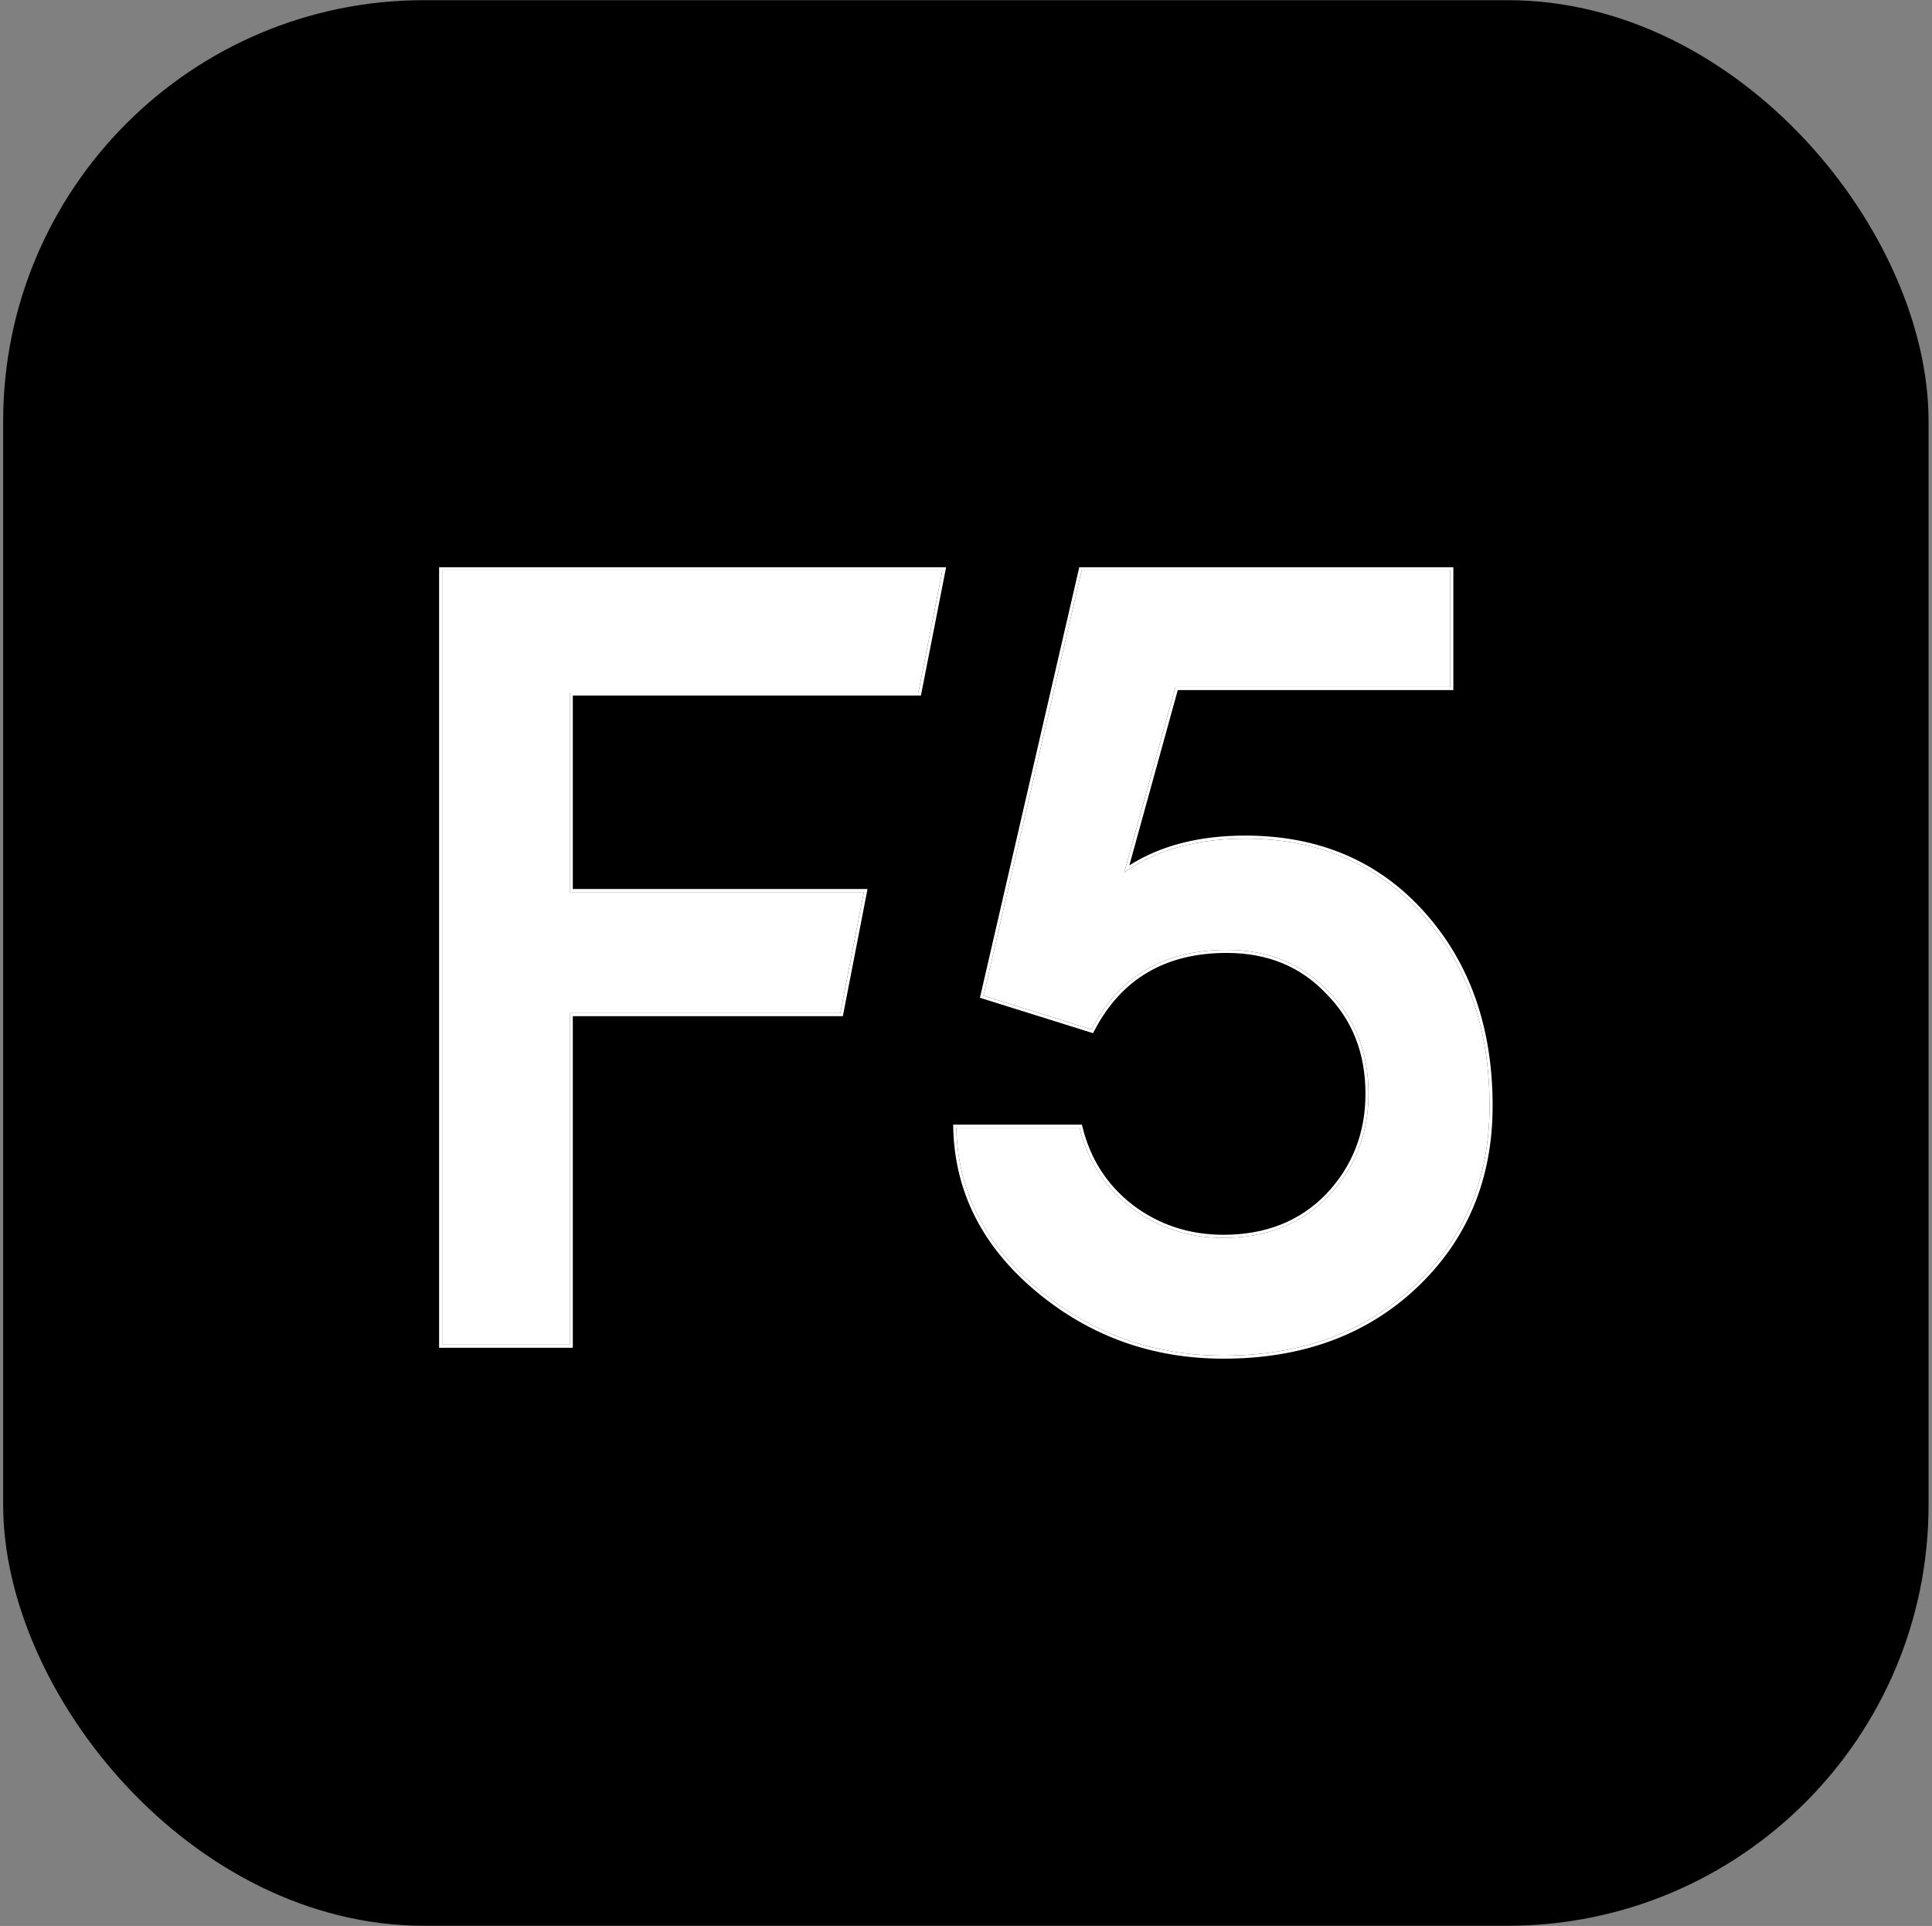
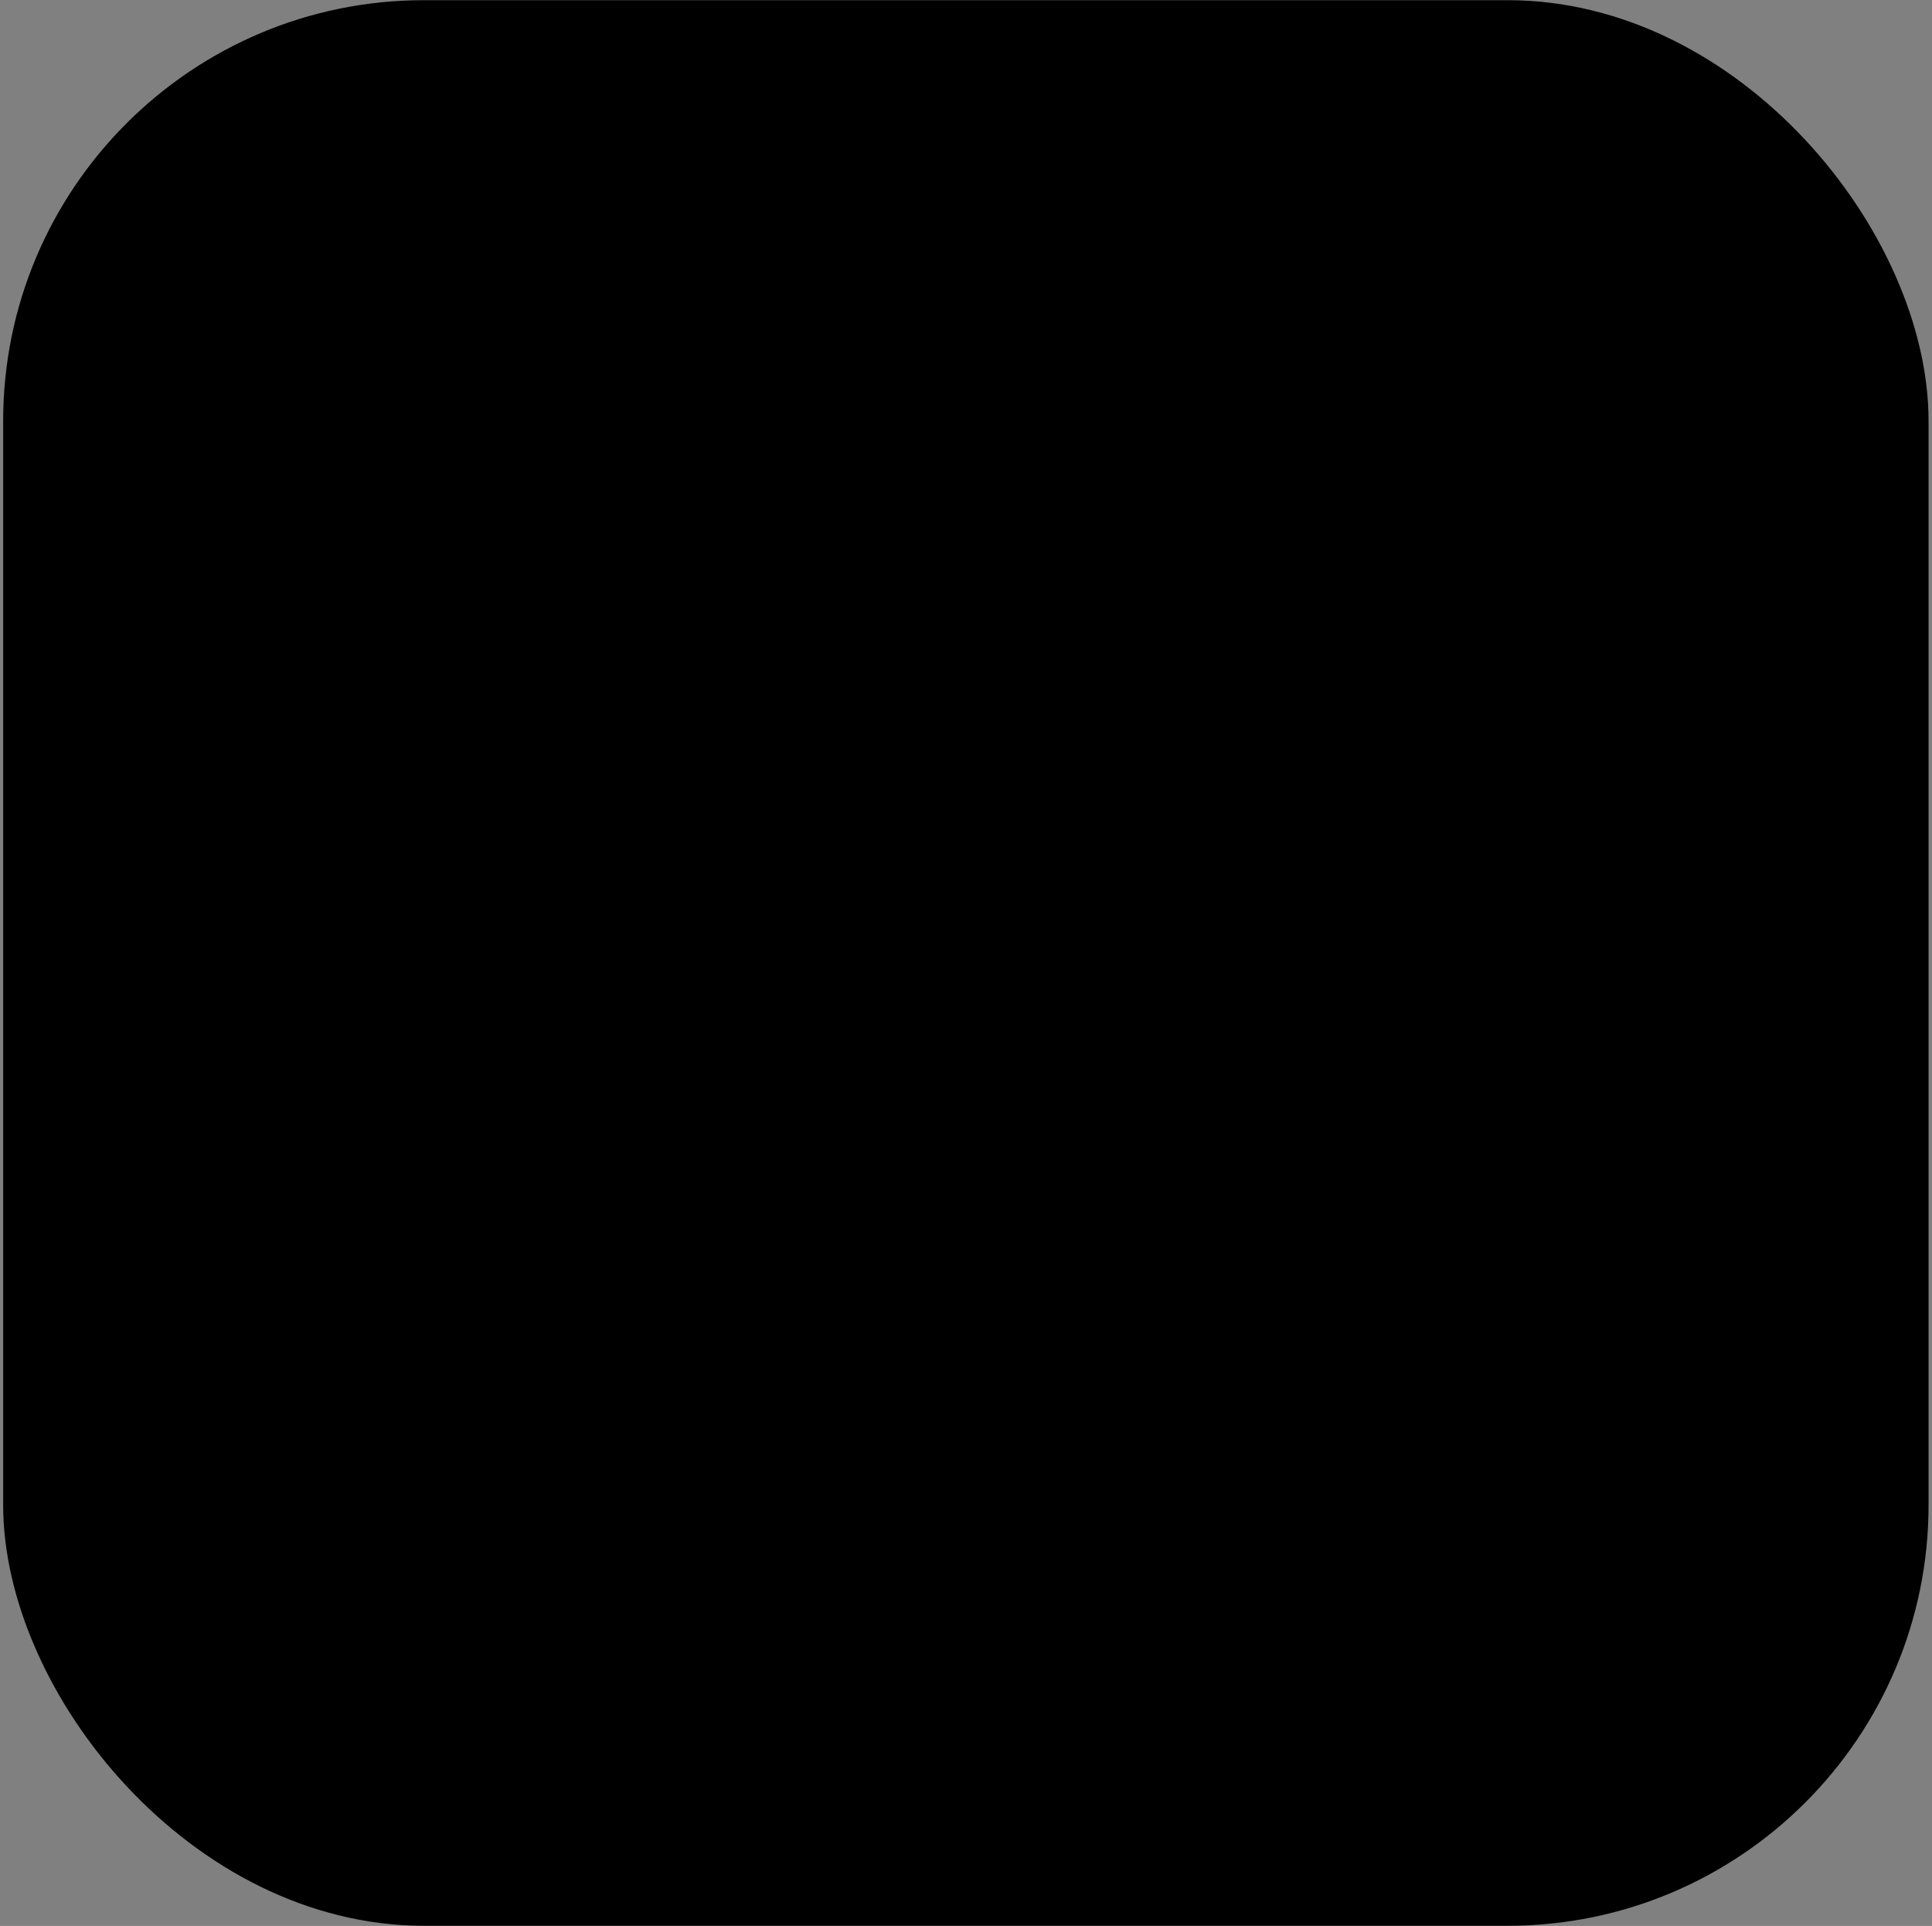
<svg xmlns="http://www.w3.org/2000/svg" width="310" height="309" viewBox="0 0 310 309" fill="none">
  <rect x="0" y="0" width="310" height="309" fill="#808080" stroke="none" />
  <rect x="0.507" y="0.029" width="308.942" height="308.943" rx="67.523" fill="black" />
-   <path d="M70.945 215.746V91.502H151.212L147.363 111.101H91.419V143.124H138.605L134.834 162.548H91.419V215.746H70.945Z" fill="white" />
-   <path d="M196.312 217.496C184.996 217.496 175.08 213.938 166.563 206.821C158.047 199.705 153.672 191.072 153.439 180.922H173.213C174.496 186.172 177.238 190.43 181.438 193.697C185.754 196.963 190.712 198.597 196.312 198.597C203.195 198.597 208.795 196.38 213.111 191.947C217.428 187.397 219.586 181.914 219.586 175.498C219.586 168.848 217.428 163.365 213.111 159.048C208.911 154.615 203.487 152.399 196.837 152.399C186.804 152.399 179.571 156.657 175.138 165.173L157.814 159.748L173.56 91.502H232.707V110.226H188.609L180.388 139.974C185.521 136.358 191.995 134.55 199.812 134.55C211.478 134.55 220.927 138.574 228.16 146.624C235.393 154.674 239.01 164.94 239.01 177.423C239.01 189.089 234.985 198.713 226.936 206.296C219.003 213.763 208.795 217.496 196.312 217.496Z" fill="white" />
-   <path fill-rule="evenodd" clip-rule="evenodd" d="M70.456 216.236V91.013H151.807L147.766 111.591H91.909V142.636H139.199L135.238 163.038H91.909V216.236H70.456ZM91.42 162.549H134.835L138.605 143.125H91.42V111.102H147.363L151.212 91.502H70.946V215.747H91.42V162.549ZM152.938 180.434H173.597L173.689 180.807C174.946 185.95 177.626 190.112 181.736 193.309C185.964 196.508 190.816 198.108 196.312 198.108C203.078 198.108 208.545 195.934 212.759 191.608C216.985 187.152 219.097 181.792 219.097 175.499C219.097 168.966 216.981 163.611 212.765 159.395L212.756 159.386C208.657 155.06 203.366 152.889 196.837 152.889C191.891 152.889 187.664 153.938 184.136 156.015C180.61 158.091 177.753 161.211 175.572 165.4L175.383 165.763L157.235 160.081L173.171 91.013H233.197V110.716H188.982L181.21 138.837C186.255 135.644 192.465 134.061 199.812 134.061C211.605 134.061 221.191 138.136 228.525 146.298C235.851 154.451 239.5 164.84 239.5 177.423C239.5 189.216 235.425 198.972 227.271 206.653C219.234 214.218 208.9 217.986 196.312 217.986C184.884 217.986 174.856 214.389 166.25 207.198C157.637 200 153.187 191.239 152.95 180.934L152.938 180.434ZM181.014 139.548C180.803 139.687 180.594 139.83 180.388 139.975L188.61 110.227H232.708V91.502H173.56L157.814 159.749L175.138 165.174C179.571 156.658 186.804 152.4 196.837 152.4C203.487 152.4 208.912 154.616 213.111 159.049C217.428 163.366 219.586 168.849 219.586 175.499C219.586 181.915 217.428 187.398 213.111 191.948C208.795 196.381 203.195 198.597 196.312 198.597C190.713 198.597 185.754 196.964 181.438 193.698C177.238 190.431 174.497 186.173 173.213 180.923H153.439C153.443 181.087 153.448 181.25 153.454 181.413C153.815 191.351 158.185 199.82 166.564 206.822C175.08 213.938 184.996 217.497 196.312 217.497C208.795 217.497 219.003 213.763 226.936 206.297C234.985 198.714 239.01 189.09 239.01 177.423C239.01 164.941 235.394 154.674 228.161 146.625C220.928 138.575 211.478 134.55 199.812 134.55C192.31 134.55 186.044 136.216 181.014 139.548Z" fill="white" />
</svg>